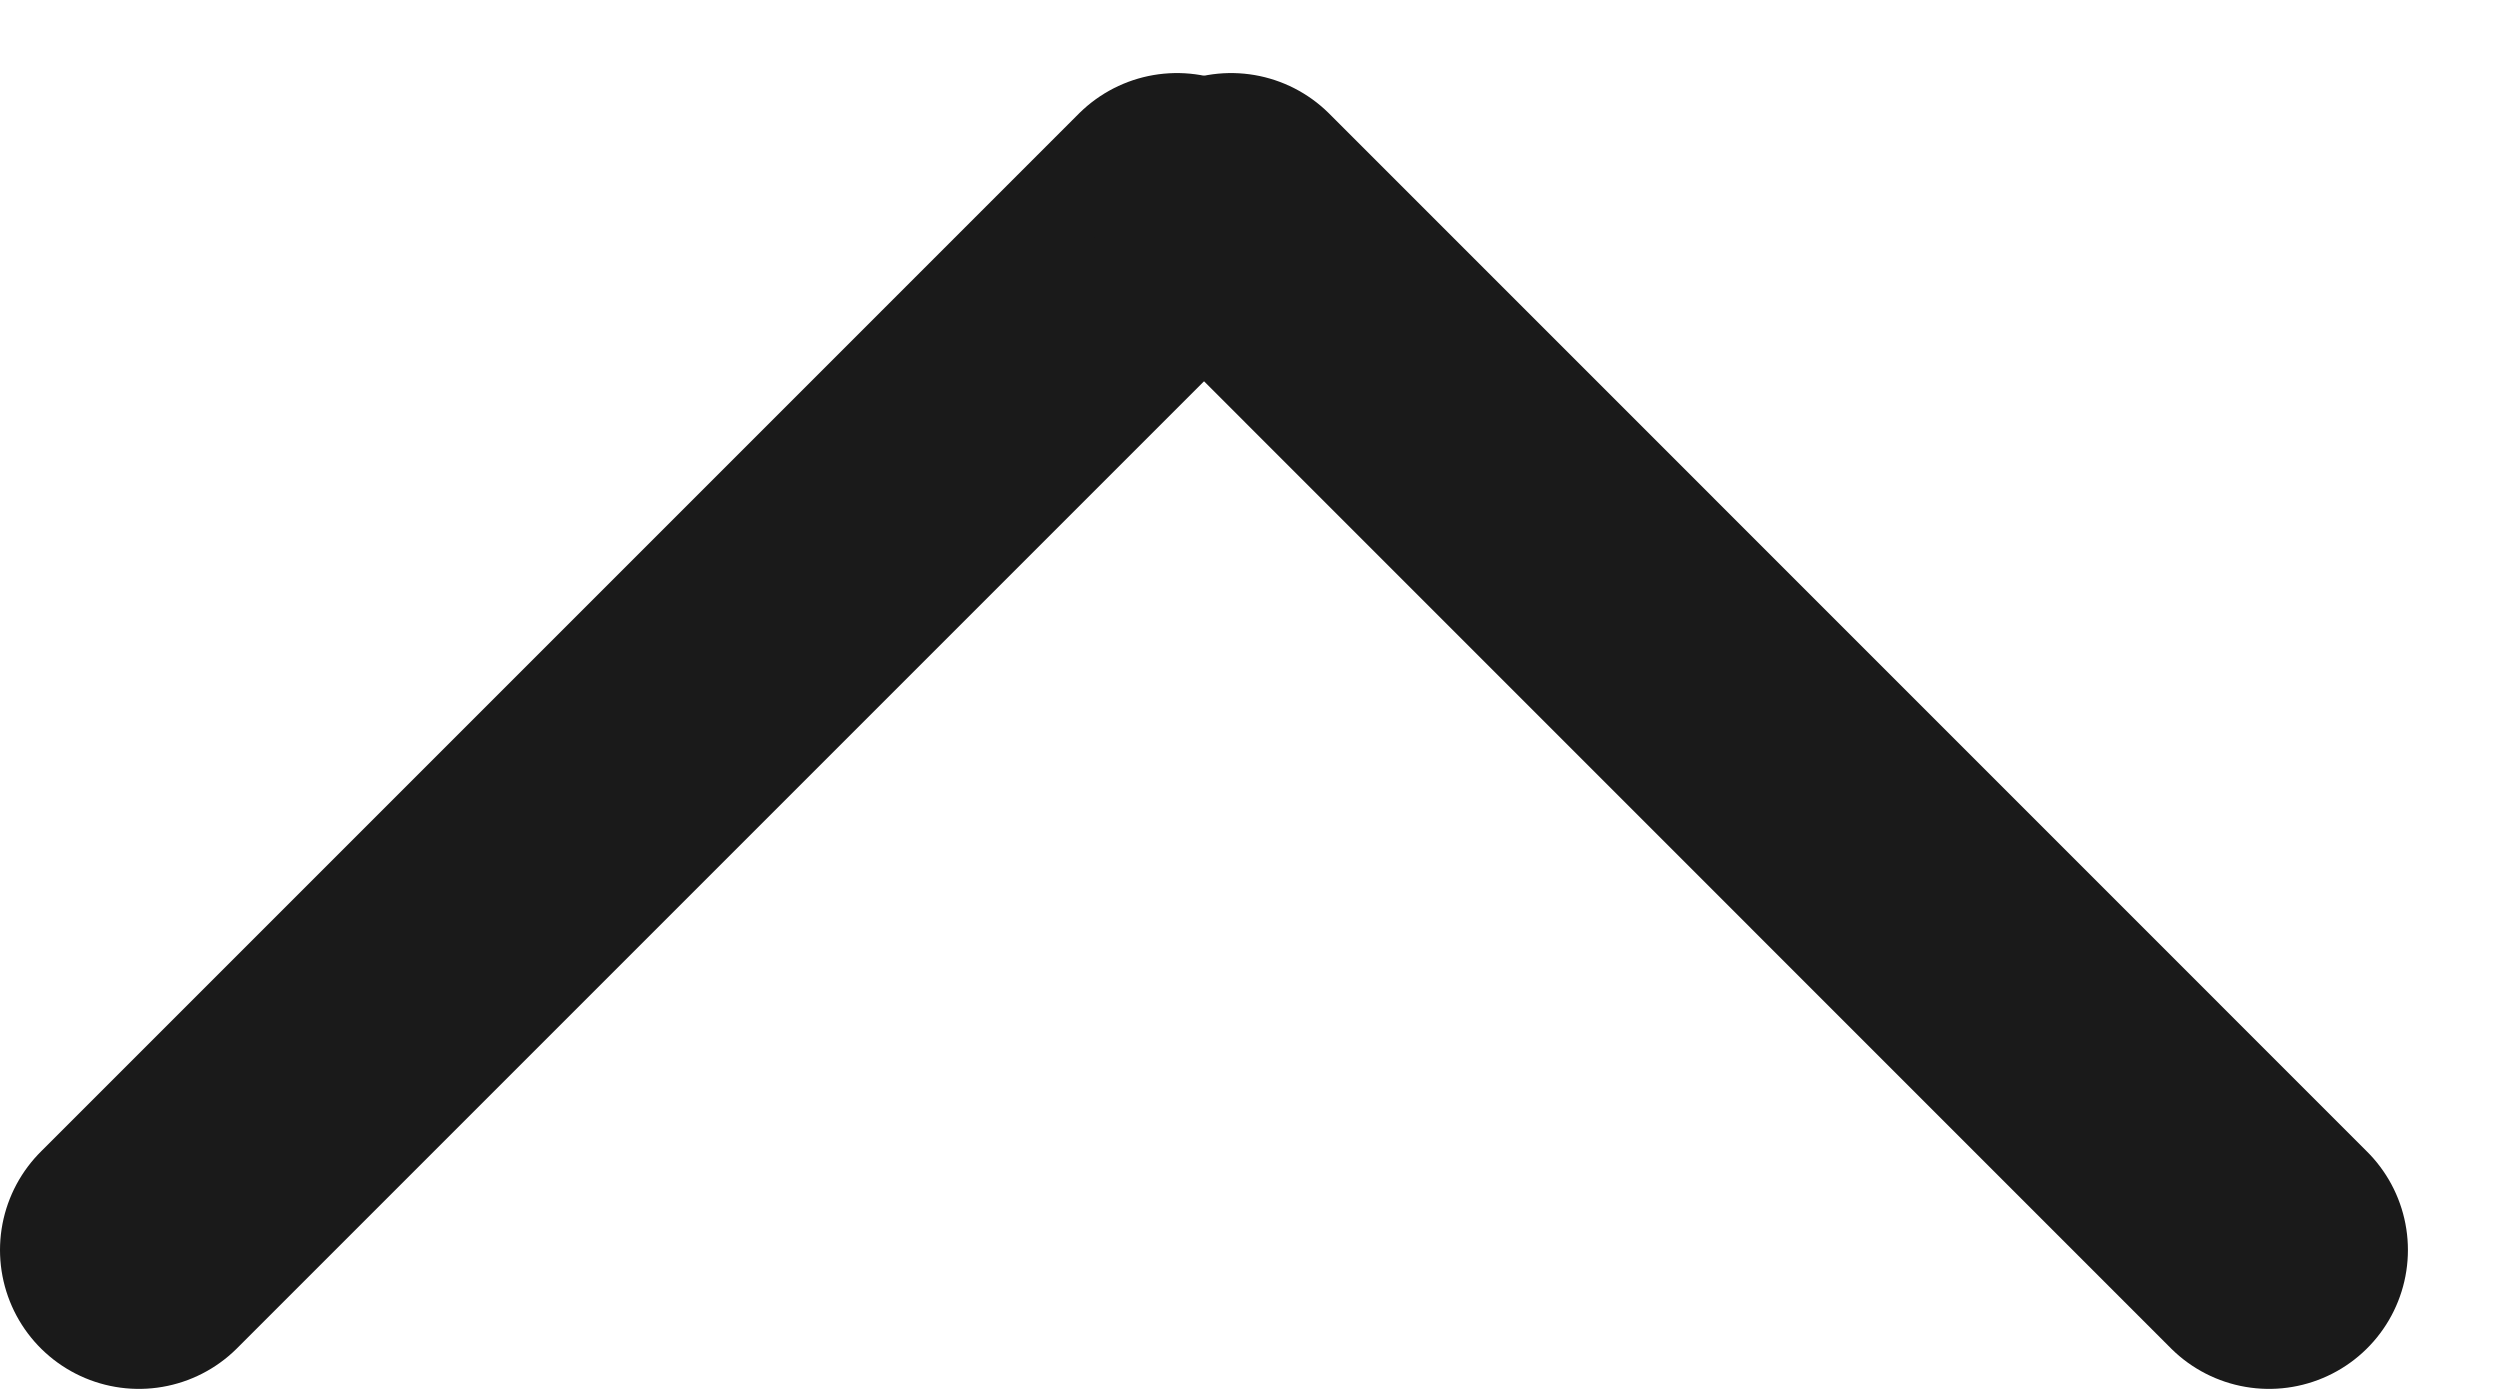
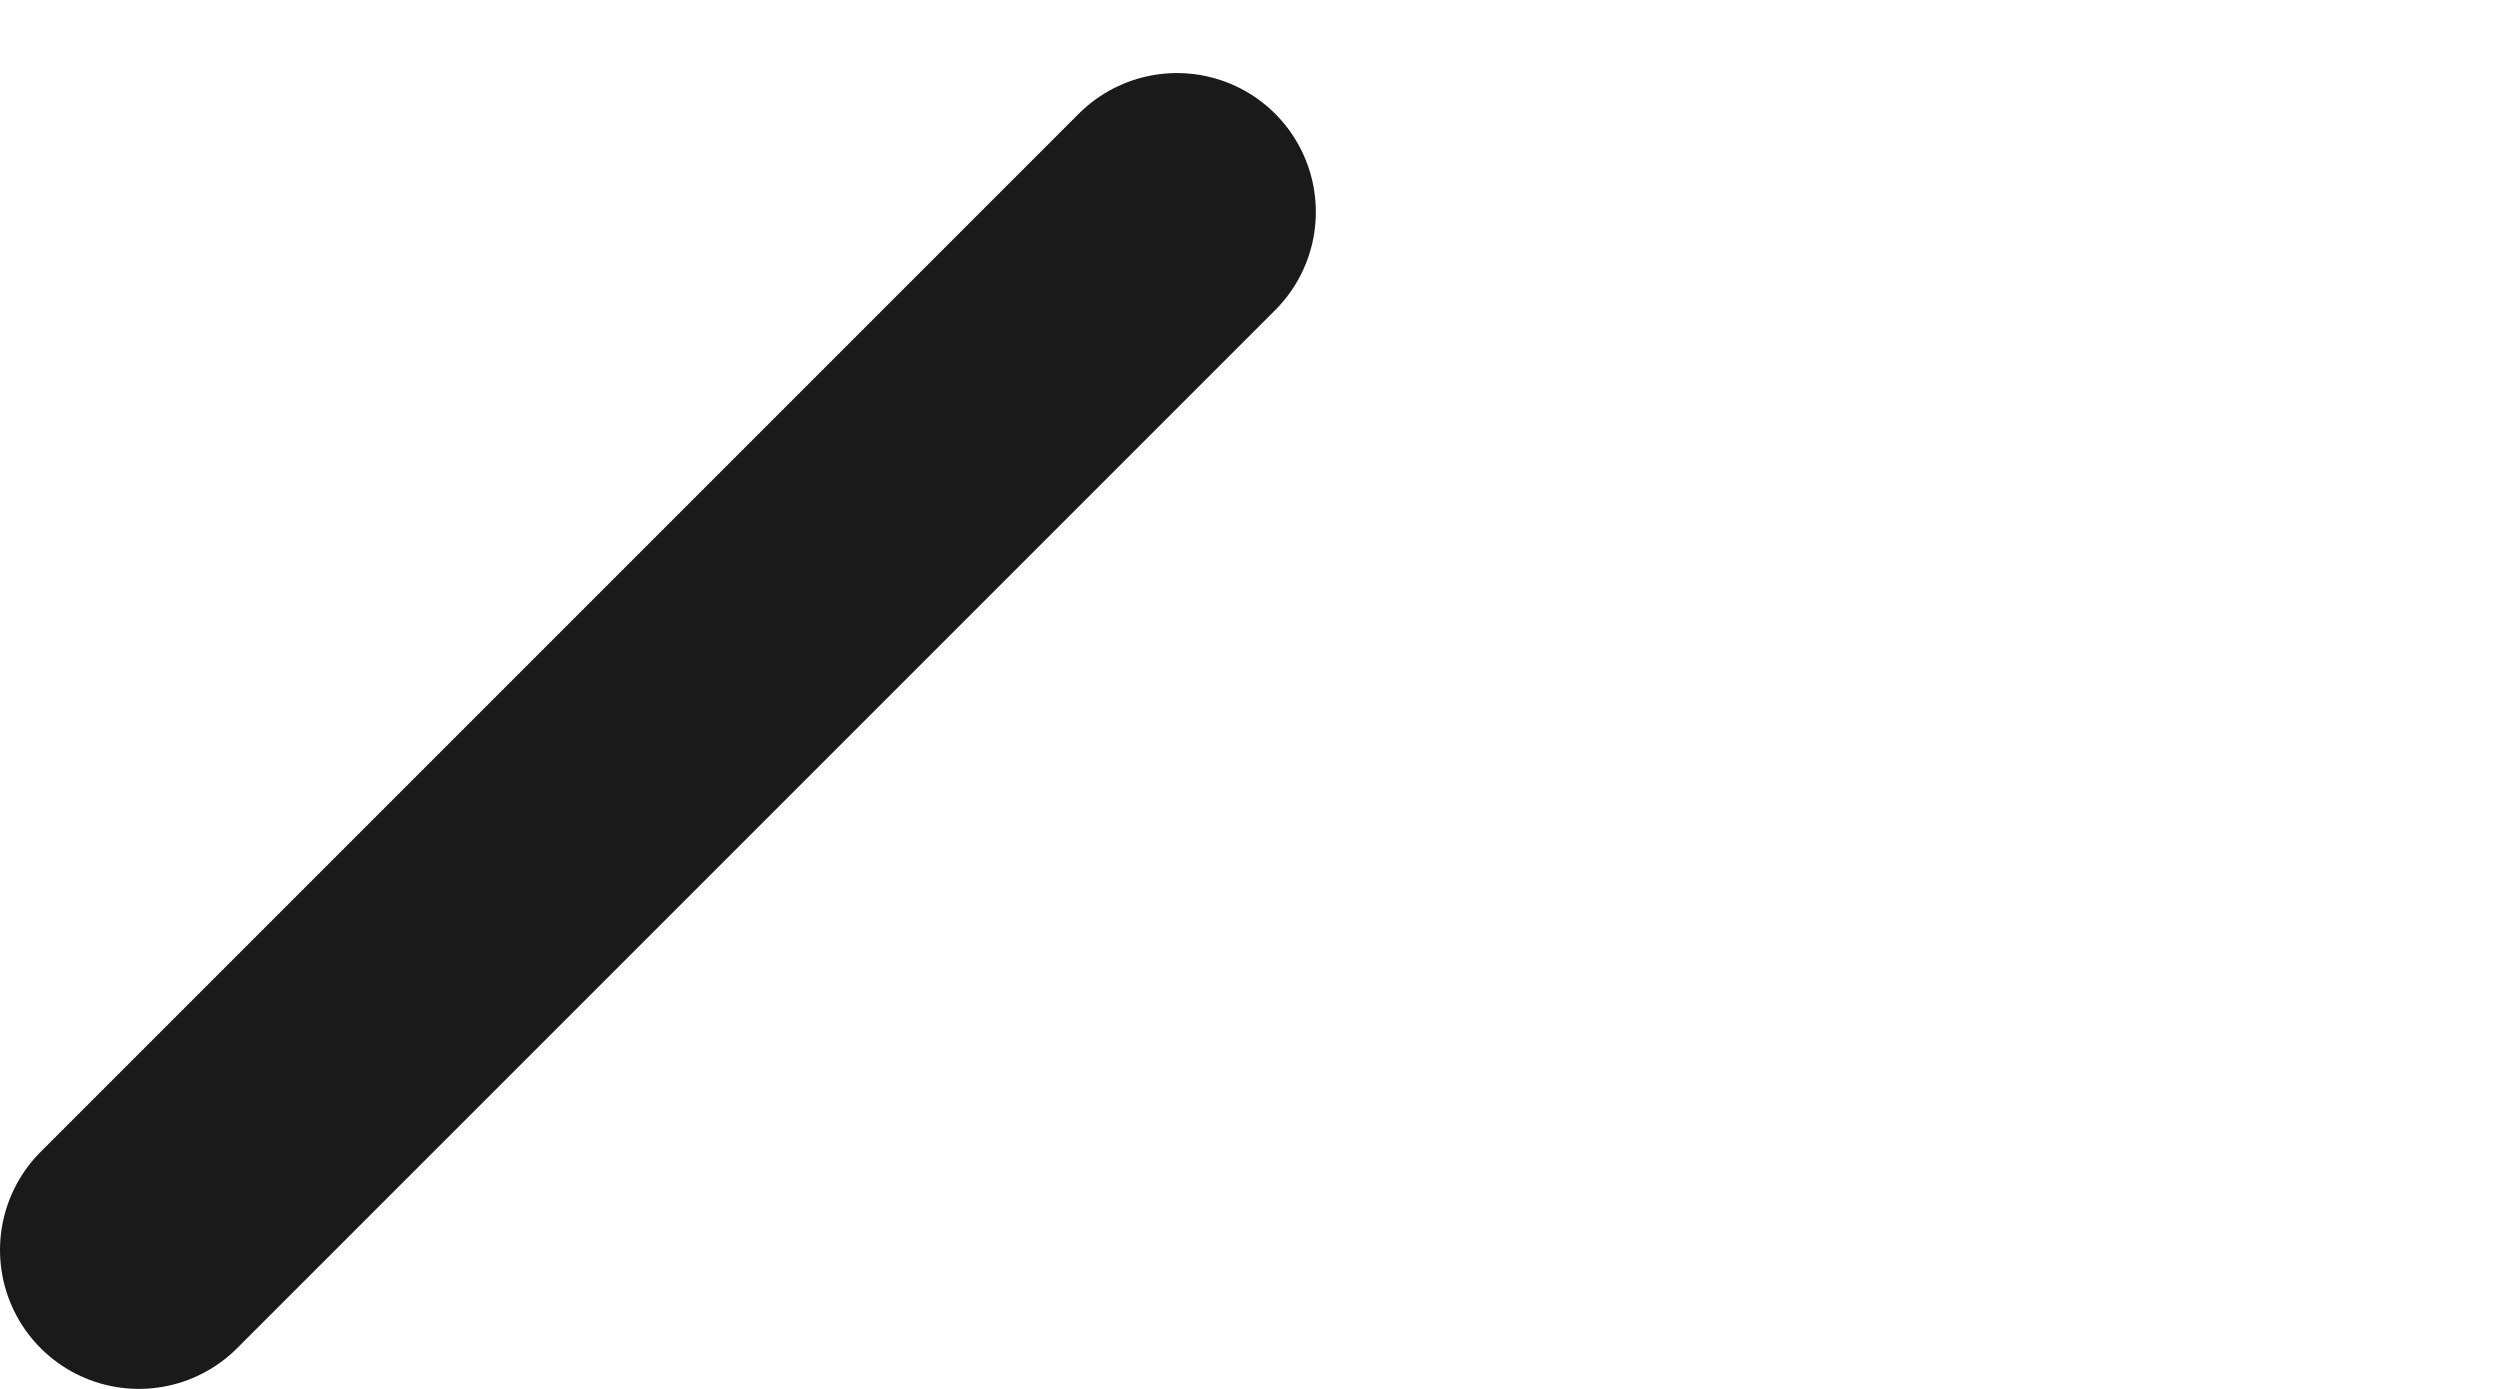
<svg xmlns="http://www.w3.org/2000/svg" width="18" height="10" viewBox="0 0 18 10" fill="none">
  <path d="M1 9L8.474 1.526" stroke="#1A1A1A" stroke-width="2" stroke-linecap="round" />
-   <path d="M16.337 9L8.864 1.526" stroke="#1A1A1A" stroke-width="2" stroke-linecap="round" />
</svg>